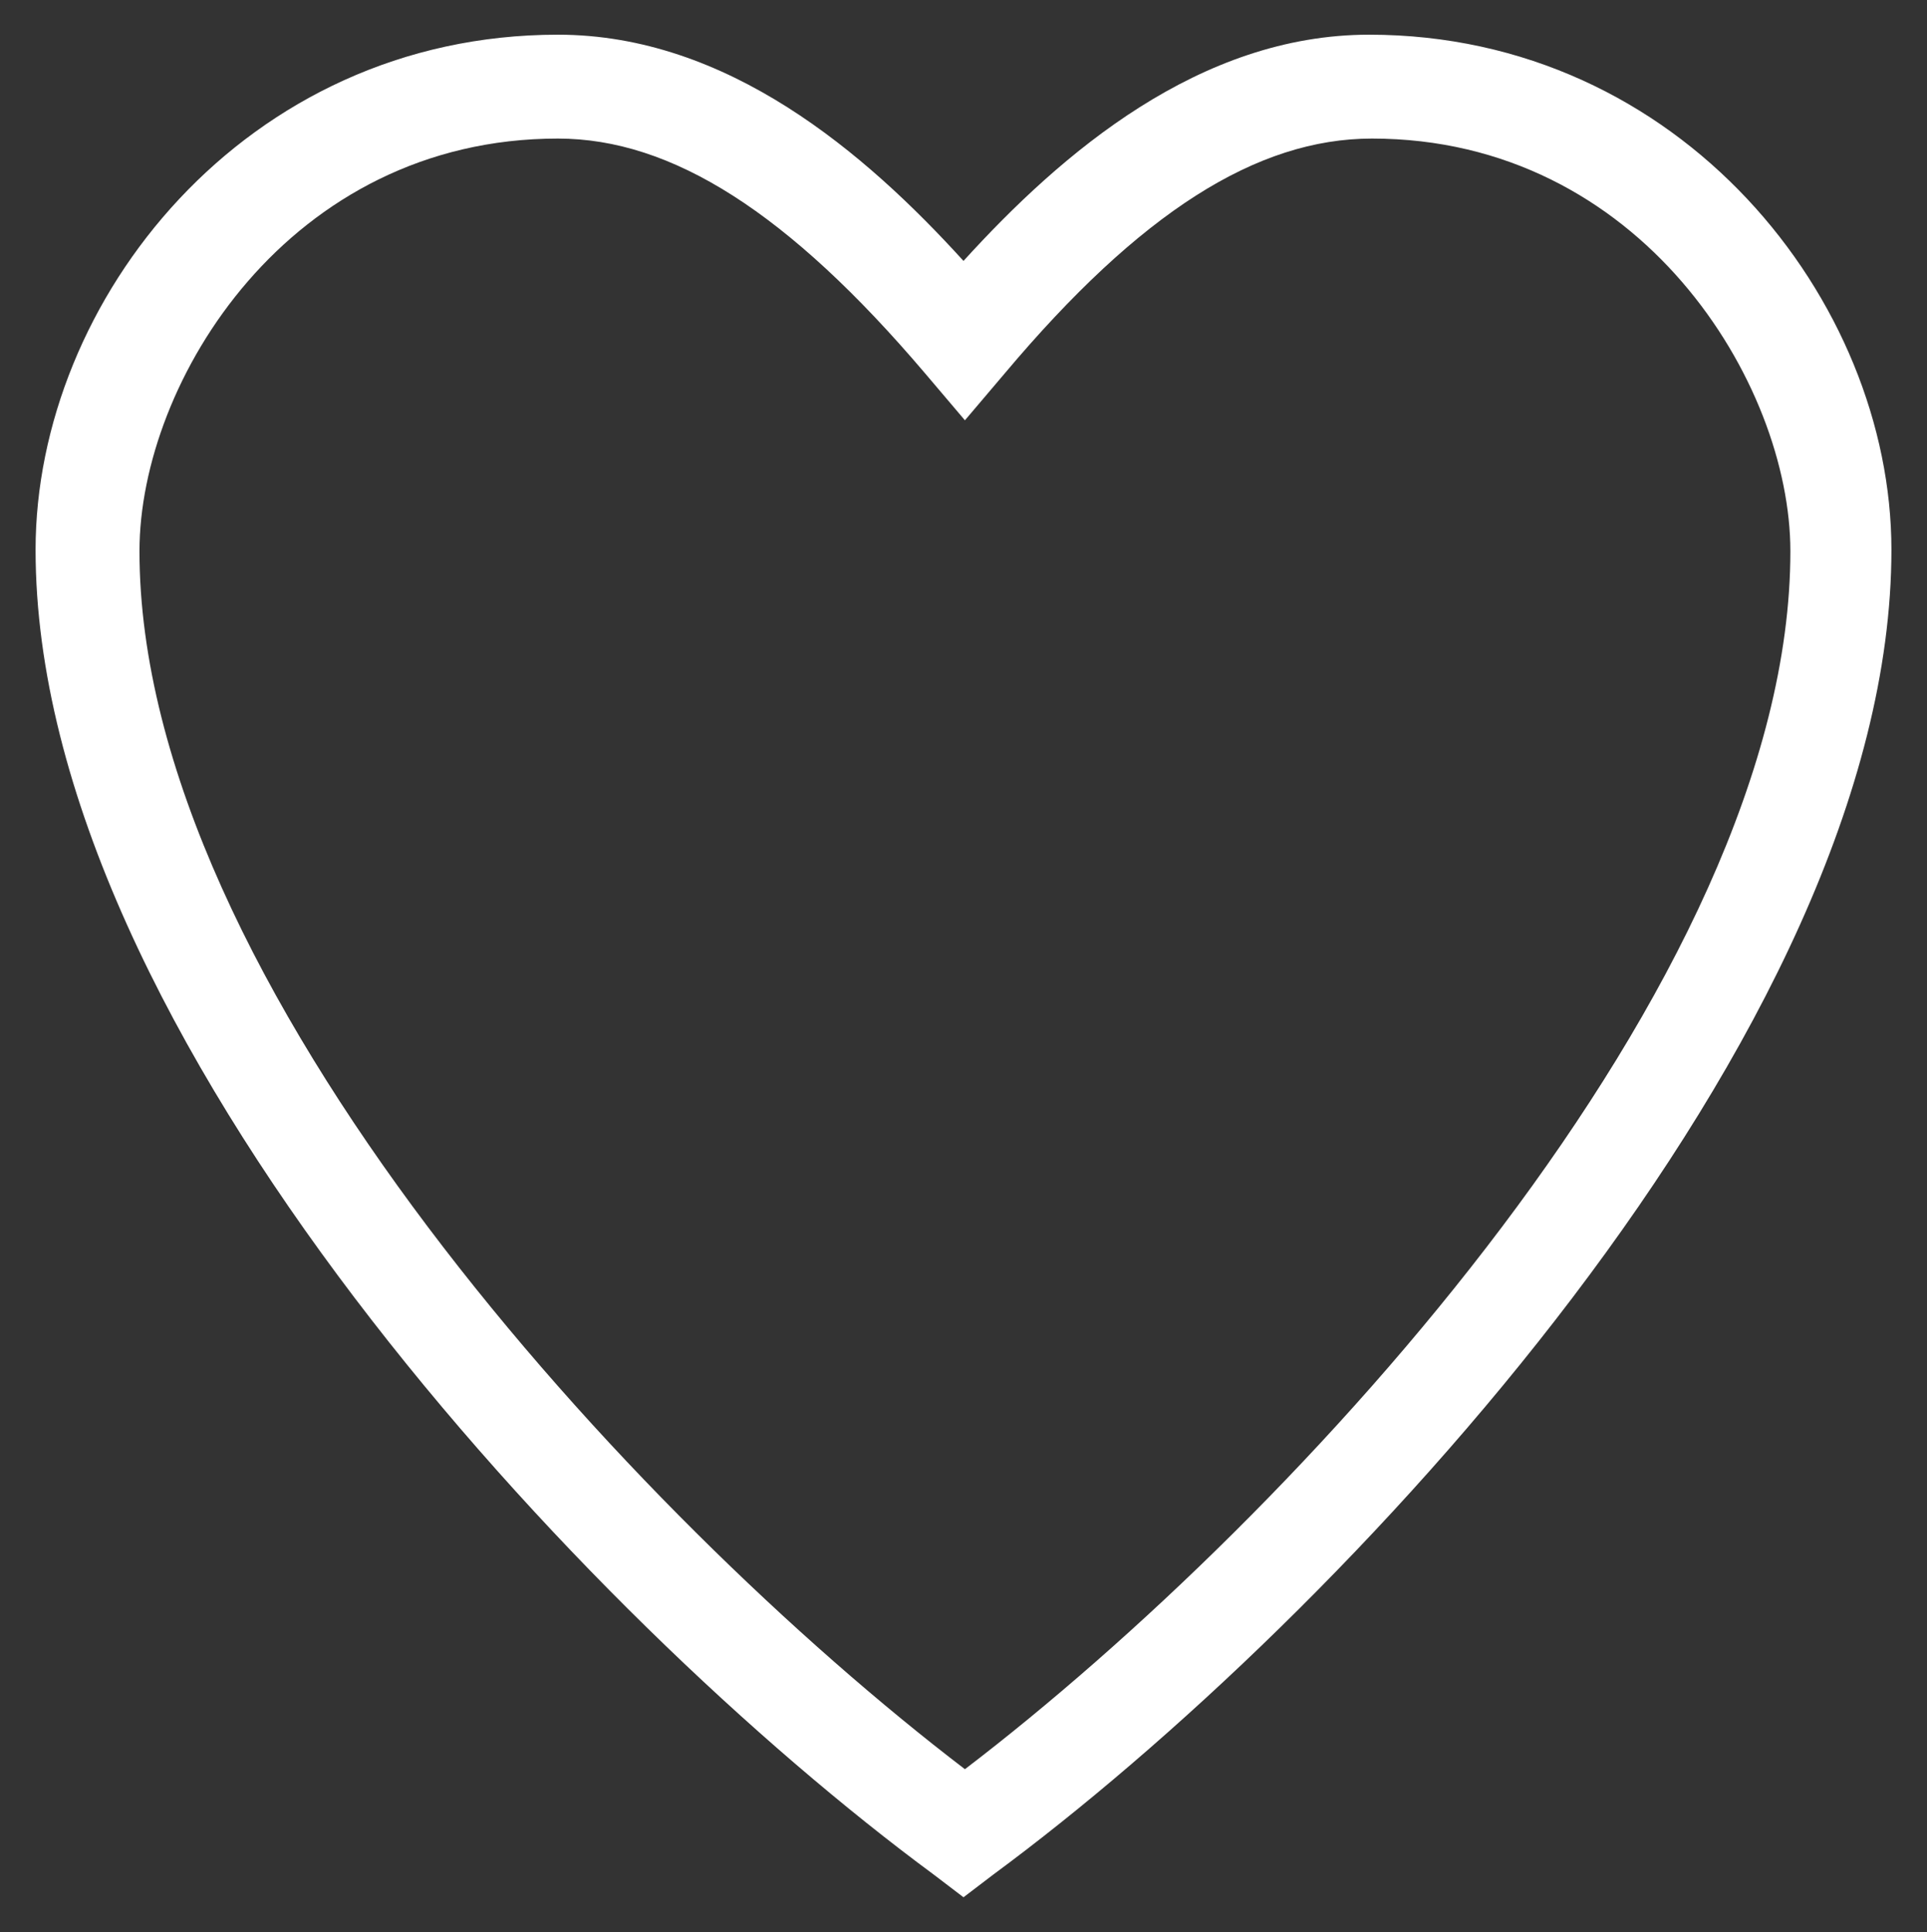
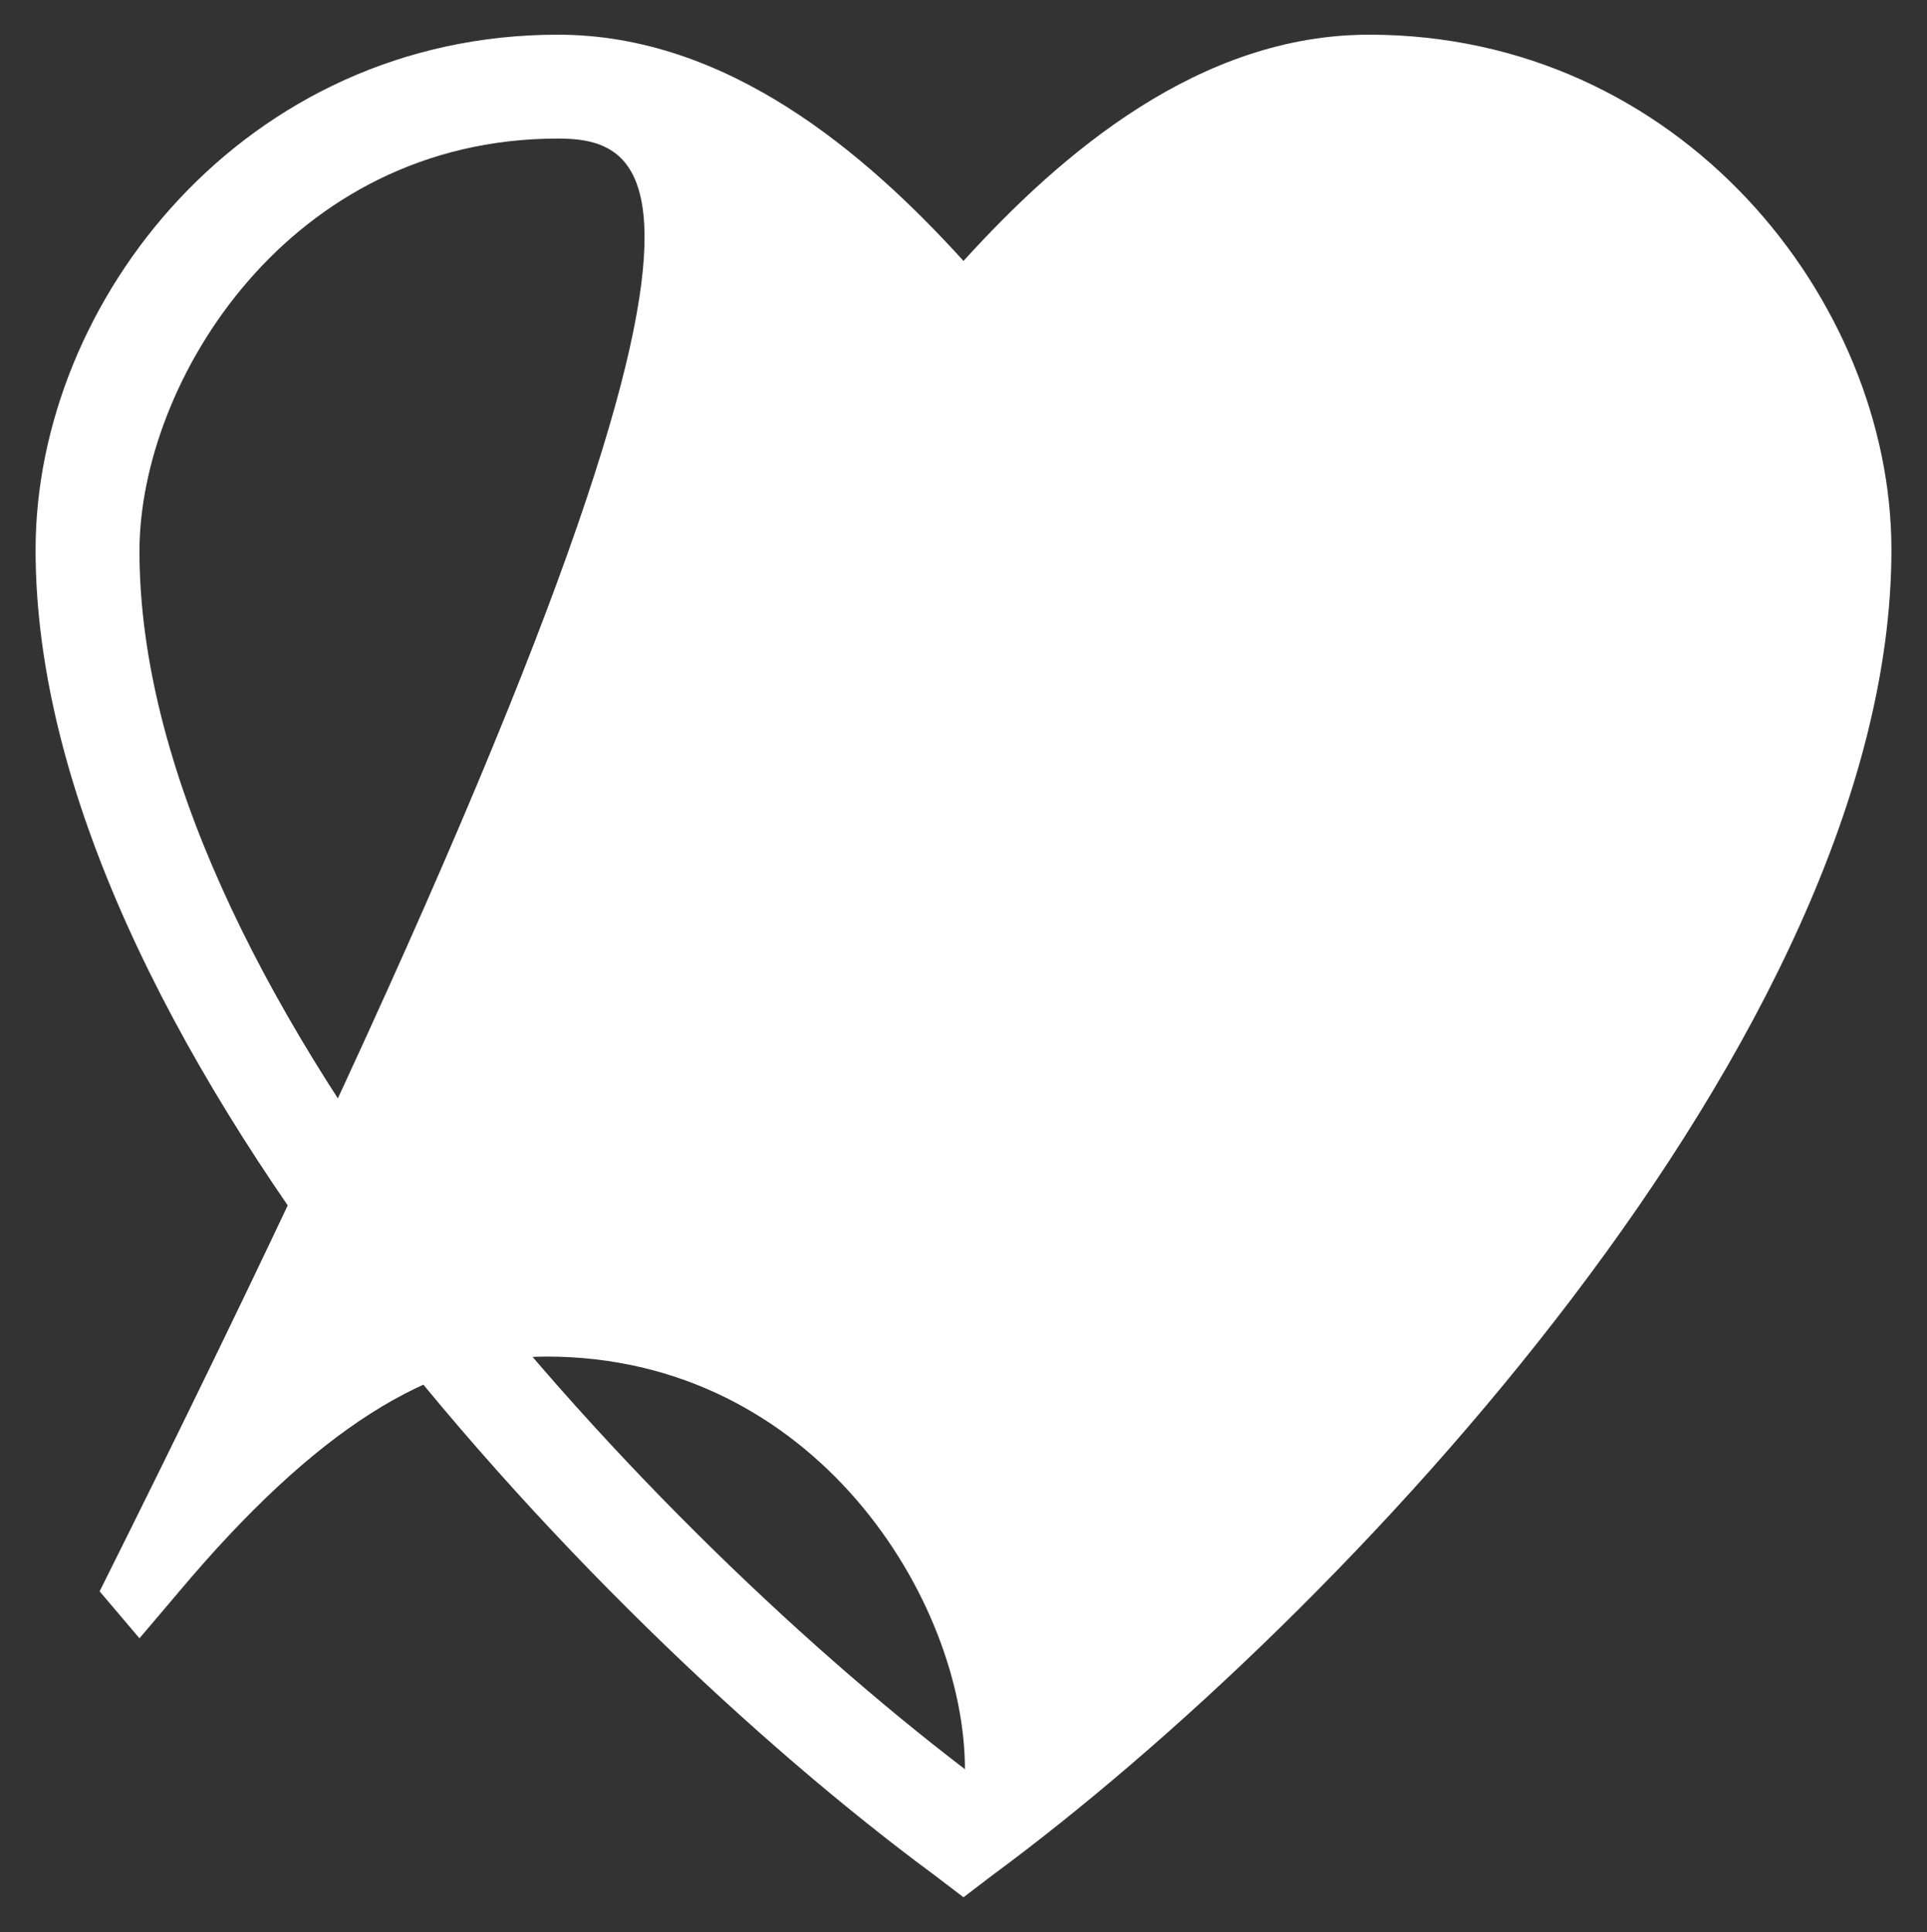
<svg xmlns="http://www.w3.org/2000/svg" version="1.1" id="Laag_1" x="0px" y="0px" width="135.4px" height="135.8px" viewBox="0 0 135.4 135.8" enable-background="new 0 0 135.4 135.8" xml:space="preserve">
  <rect x="0" y="0" width="135.4" height="135.8" fill="#333333" stroke="none" />
  <g>
    <g transform="translate(0,-952.362)">
      <g>
-         <path fill="#FFFFFF" d="M67.7,1085.7l-2.1-1.6c-24.4-18-63.1-59.1-63.1-93.1c0-17.5,14.7-36.2,36.7-36.2     c11.9,0,21.6,8.3,28.5,15.9c6.9-7.6,16.6-15.9,28.5-15.9c21.9,0,36.7,18.7,36.7,36.2c0,34-38.7,75.1-63.1,93.1L67.7,1085.7z      M39.2,962.1c-18.9,0-29.4,17.1-29.4,29c0,30.3,34.7,67.8,58,85.6c23.3-17.8,58-55.3,58-85.6c0-11.8-10.5-29-29.4-29     c-8.1,0-16.3,5.2-25.8,16.5l-2.8,3.3l-2.8-3.3C55.4,967.3,47.2,962.1,39.2,962.1z" />
+         <path fill="#FFFFFF" d="M67.7,1085.7l-2.1-1.6c-24.4-18-63.1-59.1-63.1-93.1c0-17.5,14.7-36.2,36.7-36.2     c11.9,0,21.6,8.3,28.5,15.9c6.9-7.6,16.6-15.9,28.5-15.9c21.9,0,36.7,18.7,36.7,36.2c0,34-38.7,75.1-63.1,93.1L67.7,1085.7z      M39.2,962.1c-18.9,0-29.4,17.1-29.4,29c0,30.3,34.7,67.8,58,85.6c0-11.8-10.5-29-29.4-29     c-8.1,0-16.3,5.2-25.8,16.5l-2.8,3.3l-2.8-3.3C55.4,967.3,47.2,962.1,39.2,962.1z" />
      </g>
    </g>
  </g>
</svg>